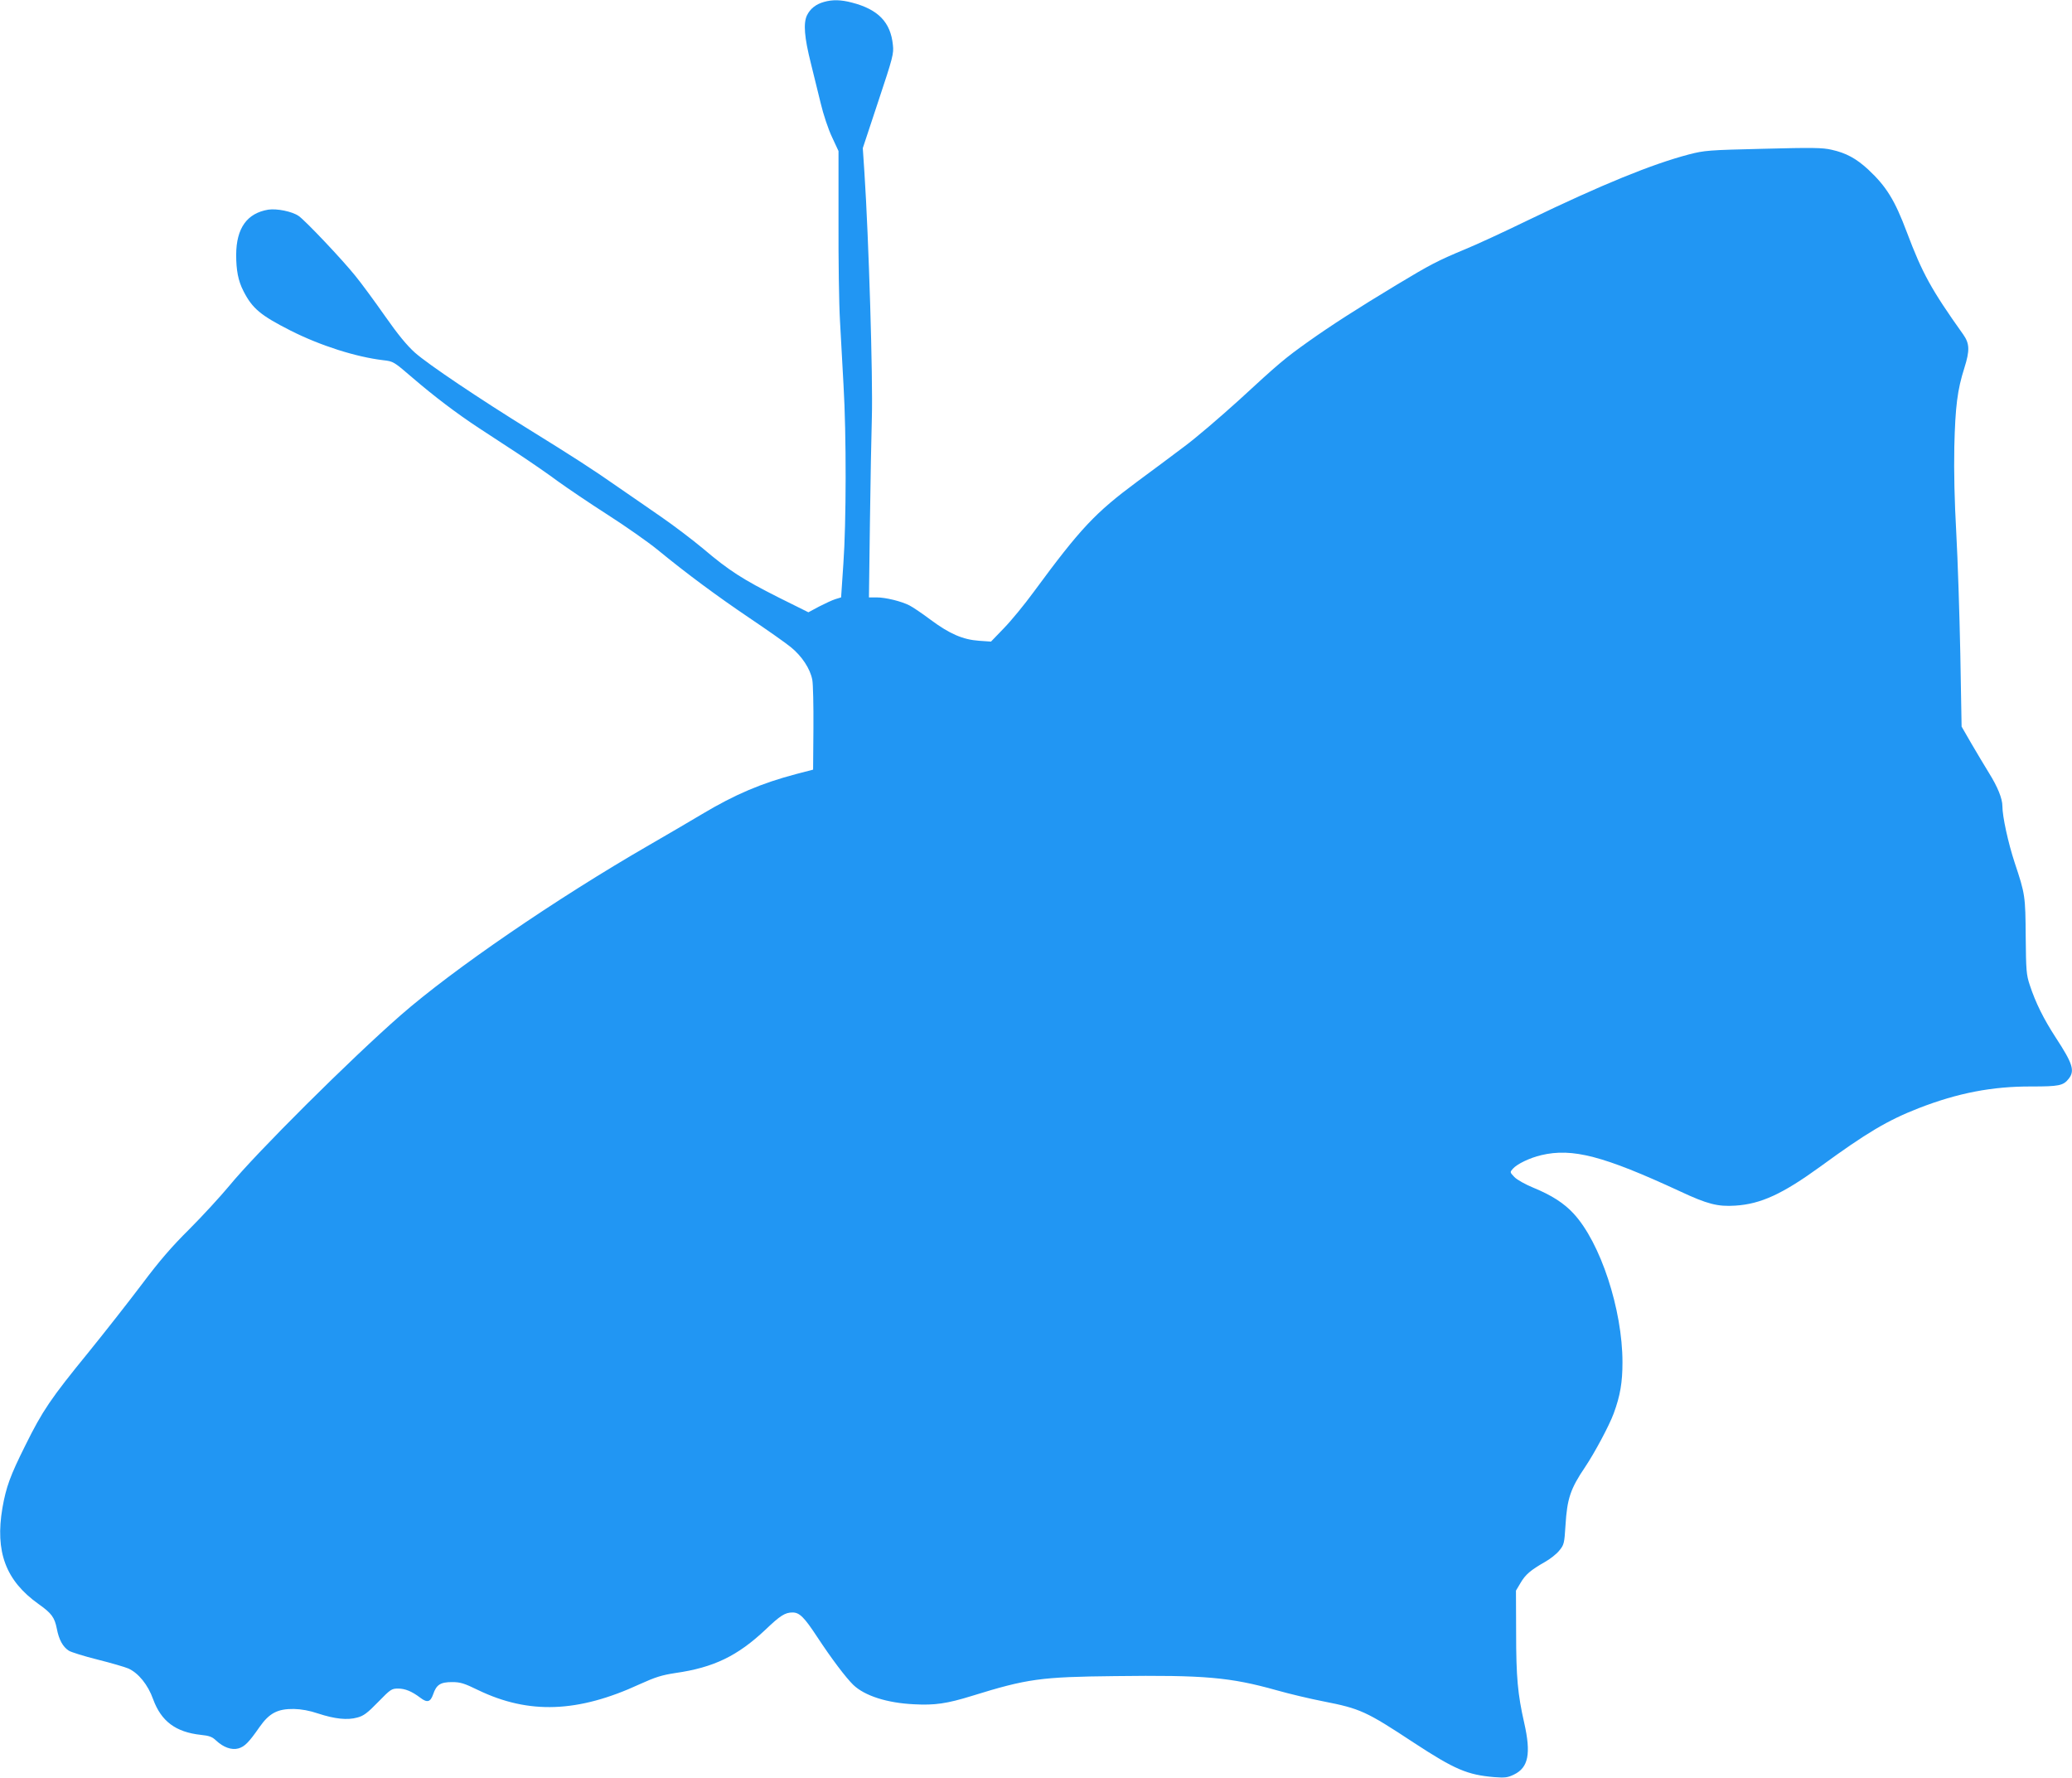
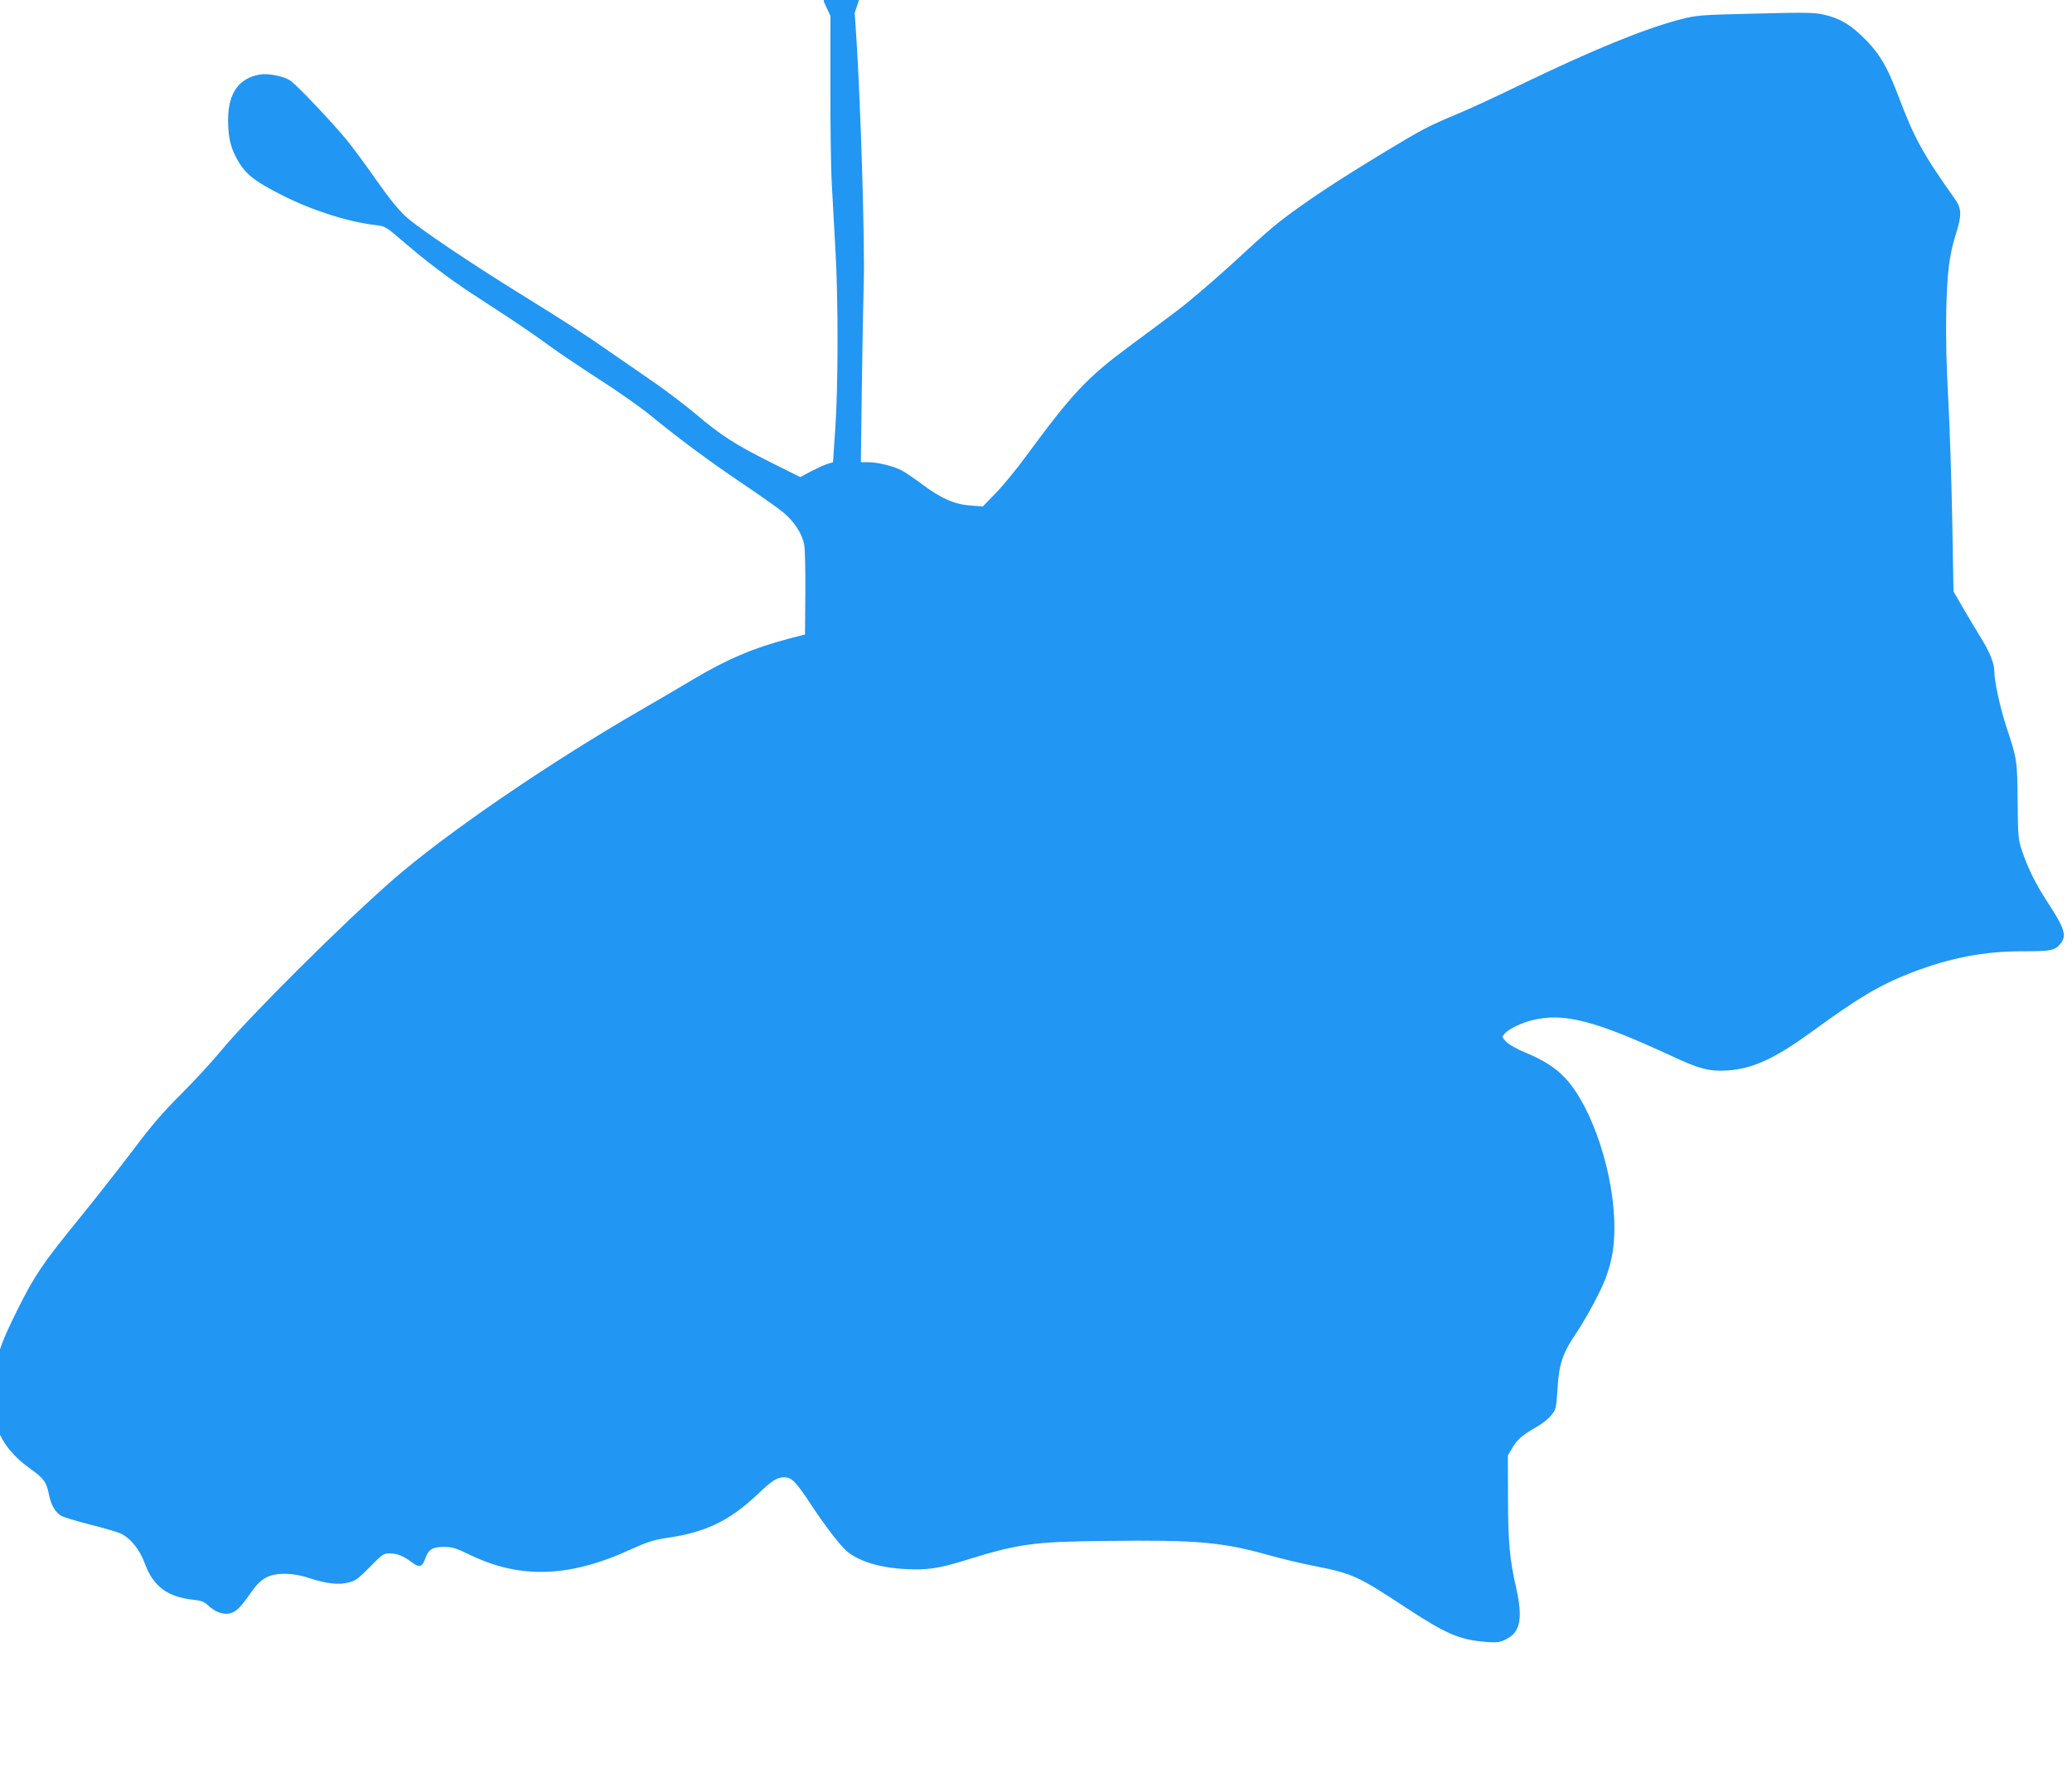
<svg xmlns="http://www.w3.org/2000/svg" version="1.0" width="1280pt" height="1098pt" viewBox="0 0 1280 1098" preserveAspectRatio="xMidYMid meet">
  <g transform="translate(0,1098) scale(0.1,-0.1)" fill="#2196f3" stroke="none">
-     <path d="M5090 10968 c-50 -14 -85 -42 -105 -83 -23 -49 -16 -136 24 -295 17 -69 44 -180 61 -248 16 -68 47 -161 70 -209 l40 -86 0 -431 c-1 -237 3 -514 9 -616 6 -102 16 -282 22 -400 18 -304 17 -852 -1 -1102 l-14 -208 -36 -11 c-19 -6 -64 -27 -101 -46 l-65 -35 -185 92 c-220 111 -305 165 -464 300 -66 55 -183 144 -260 197 -77 53 -196 136 -265 183 -157 110 -280 189 -545 353 -317 196 -631 407 -712 479 -51 46 -105 112 -187 229 -63 90 -144 200 -180 244 -80 100 -310 343 -351 371 -40 28 -135 47 -188 39 -131 -22 -197 -114 -198 -278 0 -96 12 -161 45 -225 55 -108 106 -150 291 -244 184 -93 404 -163 573 -183 62 -7 65 -9 180 -108 135 -116 271 -219 409 -310 54 -35 163 -107 243 -159 80 -53 192 -130 248 -172 57 -41 194 -134 305 -205 111 -71 249 -168 307 -215 184 -151 371 -289 571 -424 107 -72 221 -152 254 -179 68 -55 120 -133 133 -202 5 -25 8 -160 7 -300 l-2 -255 -104 -27 c-216 -57 -378 -126 -581 -247 -73 -44 -221 -130 -328 -192 -577 -333 -1210 -767 -1535 -1051 -309 -270 -891 -849 -1059 -1054 -55 -66 -165 -186 -246 -267 -110 -109 -185 -196 -293 -340 -80 -106 -229 -296 -332 -423 -231 -283 -282 -358 -388 -572 -94 -188 -119 -257 -142 -387 -46 -271 20 -449 222 -593 82 -58 100 -83 114 -153 13 -68 37 -112 74 -136 14 -9 94 -34 178 -55 84 -21 169 -46 190 -55 62 -28 121 -100 153 -190 50 -136 139 -203 295 -220 51 -5 70 -12 94 -35 45 -42 95 -60 137 -49 39 11 65 37 131 132 61 87 112 113 212 112 47 -1 97 -10 150 -28 104 -34 181 -42 242 -25 39 10 63 28 129 96 76 78 83 83 123 83 44 0 85 -17 138 -57 42 -32 62 -27 79 22 20 59 45 75 116 75 52 0 75 -7 163 -50 312 -150 616 -139 997 37 97 44 136 56 220 69 238 34 385 106 557 268 91 87 121 106 167 106 43 0 72 -29 151 -149 90 -137 178 -253 224 -298 71 -68 209 -112 375 -120 129 -7 204 4 359 52 342 106 425 117 882 122 555 7 712 -7 998 -87 77 -22 208 -53 290 -69 229 -45 264 -61 560 -256 252 -165 330 -198 496 -212 67 -5 83 -3 122 16 89 43 106 129 63 319 -40 176 -50 282 -50 557 l-1 260 28 47 c30 52 63 80 151 130 32 18 73 50 89 71 29 35 31 44 38 155 10 166 31 227 121 360 59 88 149 256 177 332 40 109 54 191 54 315 0 326 -136 740 -302 919 -59 64 -135 113 -247 159 -51 21 -103 50 -119 67 -28 29 -28 30 -9 51 27 30 104 67 176 84 192 45 382 -4 855 -223 171 -80 234 -96 343 -89 158 10 292 72 525 241 286 209 416 286 608 361 242 94 455 135 697 134 168 0 196 5 229 47 40 50 26 94 -80 256 -74 114 -124 214 -160 324 -21 63 -23 89 -25 299 -2 251 -3 261 -68 456 -41 125 -76 286 -76 350 0 46 -29 118 -82 203 -28 45 -77 128 -110 184 l-60 104 -8 451 c-5 249 -16 585 -25 747 -11 197 -15 373 -12 530 6 250 19 352 62 487 34 108 33 150 -7 207 -198 278 -253 379 -348 631 -75 200 -127 283 -239 388 -74 68 -136 102 -226 122 -56 13 -116 14 -423 6 -338 -8 -362 -10 -459 -35 -228 -60 -535 -185 -993 -406 -146 -71 -321 -152 -390 -180 -168 -70 -216 -95 -420 -218 -252 -152 -408 -253 -545 -350 -150 -107 -181 -133 -434 -366 -114 -103 -264 -232 -336 -285 -71 -54 -202 -151 -290 -216 -260 -193 -349 -287 -639 -681 -57 -78 -140 -179 -184 -224 l-80 -83 -73 5 c-101 7 -183 43 -299 129 -52 39 -111 79 -131 89 -50 26 -148 50 -204 50 l-47 0 6 458 c3 251 9 546 12 654 7 240 -19 1102 -46 1513 l-10 150 96 290 c90 270 96 294 90 347 -14 141 -91 220 -253 262 -68 18 -121 19 -173 4z" />
+     <path d="M5090 10968 l40 -86 0 -431 c-1 -237 3 -514 9 -616 6 -102 16 -282 22 -400 18 -304 17 -852 -1 -1102 l-14 -208 -36 -11 c-19 -6 -64 -27 -101 -46 l-65 -35 -185 92 c-220 111 -305 165 -464 300 -66 55 -183 144 -260 197 -77 53 -196 136 -265 183 -157 110 -280 189 -545 353 -317 196 -631 407 -712 479 -51 46 -105 112 -187 229 -63 90 -144 200 -180 244 -80 100 -310 343 -351 371 -40 28 -135 47 -188 39 -131 -22 -197 -114 -198 -278 0 -96 12 -161 45 -225 55 -108 106 -150 291 -244 184 -93 404 -163 573 -183 62 -7 65 -9 180 -108 135 -116 271 -219 409 -310 54 -35 163 -107 243 -159 80 -53 192 -130 248 -172 57 -41 194 -134 305 -205 111 -71 249 -168 307 -215 184 -151 371 -289 571 -424 107 -72 221 -152 254 -179 68 -55 120 -133 133 -202 5 -25 8 -160 7 -300 l-2 -255 -104 -27 c-216 -57 -378 -126 -581 -247 -73 -44 -221 -130 -328 -192 -577 -333 -1210 -767 -1535 -1051 -309 -270 -891 -849 -1059 -1054 -55 -66 -165 -186 -246 -267 -110 -109 -185 -196 -293 -340 -80 -106 -229 -296 -332 -423 -231 -283 -282 -358 -388 -572 -94 -188 -119 -257 -142 -387 -46 -271 20 -449 222 -593 82 -58 100 -83 114 -153 13 -68 37 -112 74 -136 14 -9 94 -34 178 -55 84 -21 169 -46 190 -55 62 -28 121 -100 153 -190 50 -136 139 -203 295 -220 51 -5 70 -12 94 -35 45 -42 95 -60 137 -49 39 11 65 37 131 132 61 87 112 113 212 112 47 -1 97 -10 150 -28 104 -34 181 -42 242 -25 39 10 63 28 129 96 76 78 83 83 123 83 44 0 85 -17 138 -57 42 -32 62 -27 79 22 20 59 45 75 116 75 52 0 75 -7 163 -50 312 -150 616 -139 997 37 97 44 136 56 220 69 238 34 385 106 557 268 91 87 121 106 167 106 43 0 72 -29 151 -149 90 -137 178 -253 224 -298 71 -68 209 -112 375 -120 129 -7 204 4 359 52 342 106 425 117 882 122 555 7 712 -7 998 -87 77 -22 208 -53 290 -69 229 -45 264 -61 560 -256 252 -165 330 -198 496 -212 67 -5 83 -3 122 16 89 43 106 129 63 319 -40 176 -50 282 -50 557 l-1 260 28 47 c30 52 63 80 151 130 32 18 73 50 89 71 29 35 31 44 38 155 10 166 31 227 121 360 59 88 149 256 177 332 40 109 54 191 54 315 0 326 -136 740 -302 919 -59 64 -135 113 -247 159 -51 21 -103 50 -119 67 -28 29 -28 30 -9 51 27 30 104 67 176 84 192 45 382 -4 855 -223 171 -80 234 -96 343 -89 158 10 292 72 525 241 286 209 416 286 608 361 242 94 455 135 697 134 168 0 196 5 229 47 40 50 26 94 -80 256 -74 114 -124 214 -160 324 -21 63 -23 89 -25 299 -2 251 -3 261 -68 456 -41 125 -76 286 -76 350 0 46 -29 118 -82 203 -28 45 -77 128 -110 184 l-60 104 -8 451 c-5 249 -16 585 -25 747 -11 197 -15 373 -12 530 6 250 19 352 62 487 34 108 33 150 -7 207 -198 278 -253 379 -348 631 -75 200 -127 283 -239 388 -74 68 -136 102 -226 122 -56 13 -116 14 -423 6 -338 -8 -362 -10 -459 -35 -228 -60 -535 -185 -993 -406 -146 -71 -321 -152 -390 -180 -168 -70 -216 -95 -420 -218 -252 -152 -408 -253 -545 -350 -150 -107 -181 -133 -434 -366 -114 -103 -264 -232 -336 -285 -71 -54 -202 -151 -290 -216 -260 -193 -349 -287 -639 -681 -57 -78 -140 -179 -184 -224 l-80 -83 -73 5 c-101 7 -183 43 -299 129 -52 39 -111 79 -131 89 -50 26 -148 50 -204 50 l-47 0 6 458 c3 251 9 546 12 654 7 240 -19 1102 -46 1513 l-10 150 96 290 c90 270 96 294 90 347 -14 141 -91 220 -253 262 -68 18 -121 19 -173 4z" />
  </g>
</svg>